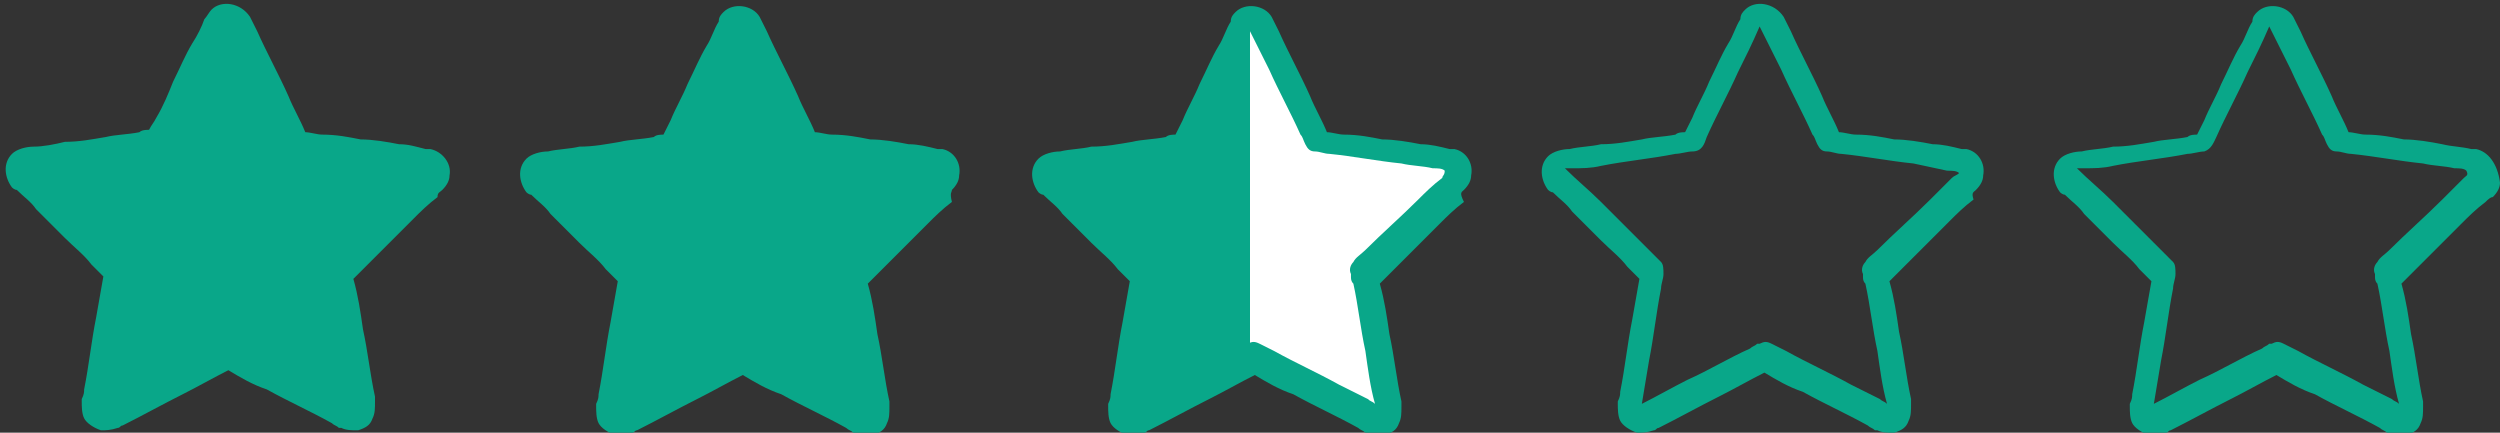
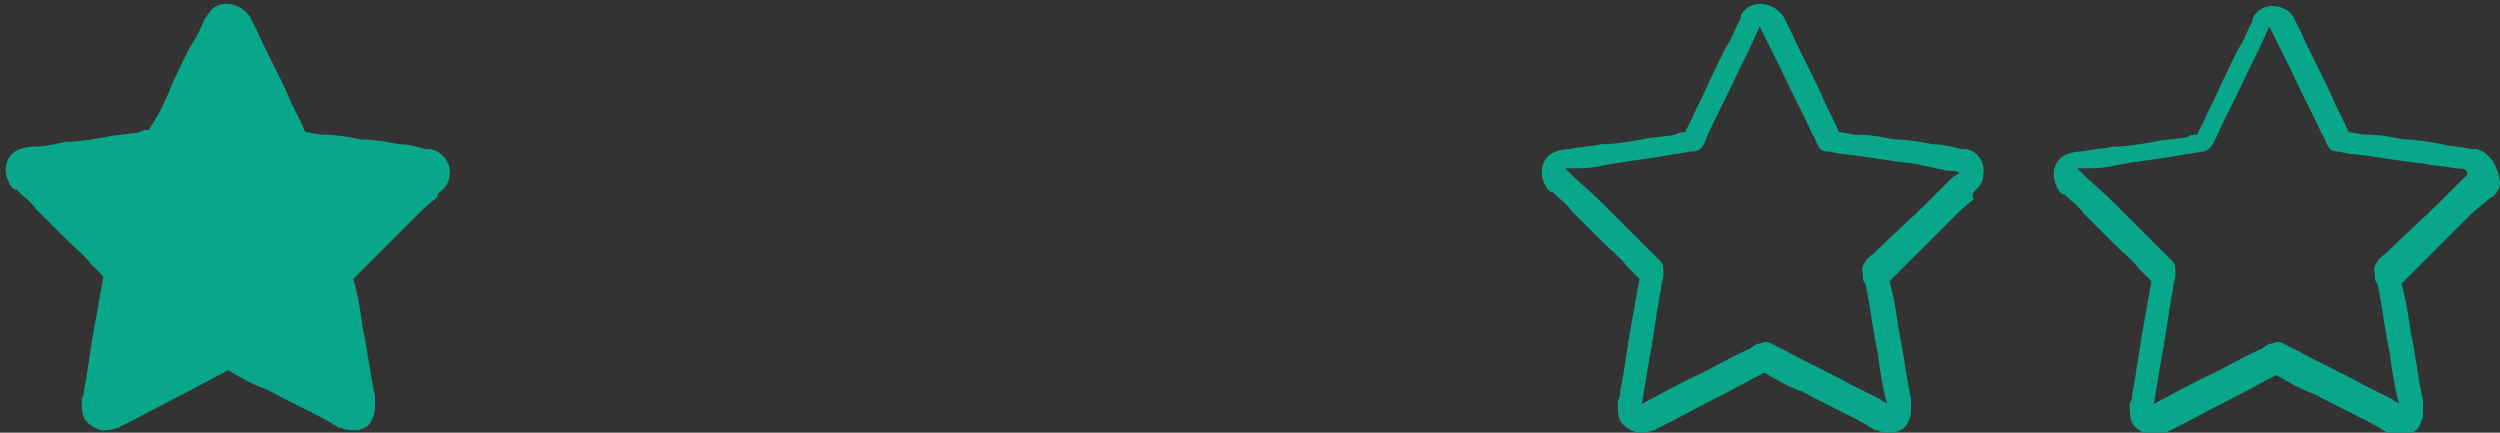
<svg xmlns="http://www.w3.org/2000/svg" xmlns:xlink="http://www.w3.org/1999/xlink" viewBox="0 0 104 18" style="enable-background:new 0 0 104 18" xml:space="preserve">
  <rect x="0" y="0" width="104" height="18" fill="#333333" stroke="none" />
  <style>.st0{display:none}.st1{display:inline}.st2{fill:#efba35}.st3{fill:#09a789}.st5{fill:#fff}</style>
  <g id="Capa_8">
    <path class="st3" d="M1.2 7.2zM1.2 7.2zM1.2 7.2zM17.9 6.2h-.2c-.4-.1-.7-.2-1.1-.2-.5-.1-1.1-.2-1.6-.2-.5-.1-1-.2-1.6-.2-.2 0-.5-.1-.7-.1-.2-.5-.5-1-.7-1.5-.4-.9-.9-1.8-1.3-2.7l-.3-.6C10 .1 9.2 0 8.8.4c-.1.1-.2.3-.3.4-.1.3-.3.7-.5 1-.3.5-.5 1-.8 1.6-.2.5-.4 1-.7 1.5-.1.2-.2.3-.3.5-.1 0-.3 0-.4.1-.5.1-1 .1-1.4.2-.6.1-1.1.2-1.7.2-.4.1-.9.2-1.3.2-.3 0-.7.1-.9.3-.4.4-.3 1 0 1.4 0 0 .1.1.2.1.3.3.6.5.8.8l1.2 1.2c.4.4.8.7 1.1 1.1l.5.5c-.1.6-.2 1.1-.3 1.7-.2 1-.3 2-.5 3 0 .1 0 .2-.1.4v.1c0 .2 0 .5.1.7.1.2.4.4.7.5.2 0 .4 0 .7-.1.1 0 .1-.1.2-.1.8-.4 1.7-.9 2.5-1.3.6-.3 1.3-.7 1.9-1 .5.3 1 .6 1.6.8.9.5 1.8.9 2.7 1.4.1.1.2.1.3.2h.1c.2.1.4.1.7.1.3-.1.5-.2.6-.5.1-.2.1-.4.1-.7v-.2c-.2-.9-.3-1.9-.5-2.8-.1-.7-.2-1.4-.4-2.1l.3-.3 1-1 1.2-1.2c.3-.3.6-.6 1-.9 0-.2.1-.2.2-.3.2-.2.3-.4.3-.6.1-.5-.3-1-.8-1.1zm-.2.9zm0 0zm0 0zm0 0zm0 0zm0 0zM9.4 1.2zm0 0zM1.2 7.1zm0 0zm0 0zm0 0zm0 0zm0 0zm0 .1zm0 0zm0 0zm3.1 9.6c.1 0 .1 0 0 0zm0 0zm.1.1zm0 0zm10.2-.1zm-.1.1zm0 0zm3.2-9.7zm0 0zm0 0zm0 0zM1.2 7.1zM17.7 7.2zM17.7 7.2zM1.2 7.2zM17.7 7.1zM1.2 7.1zM17.7 7.1zM17.7 7.1zM1.2 7.1zM1.2 7.1zM17.7 7.1z" />
    <g>
-       <path class="st3" d="M22.5 7.2zM22.5 7.2zM22.5 7.2zM39.2 6.2H39c-.4-.1-.8-.2-1.2-.2-.5-.1-1.1-.2-1.6-.2-.5-.1-1-.2-1.6-.2-.2 0-.5-.1-.7-.1-.2-.5-.5-1-.7-1.5-.4-.9-.9-1.8-1.3-2.7l-.3-.6c-.3-.5-1.1-.6-1.5-.2-.1.1-.2.2-.2.4-.2.3-.3.7-.5 1-.3.5-.5 1-.8 1.6-.2.5-.5 1-.7 1.5l-.3.6c-.1 0-.3 0-.4.1-.5.1-1 .1-1.4.2-.6.1-1.1.2-1.7.2-.4.1-.9.1-1.3.2-.3 0-.7.1-.9.3-.4.4-.3 1 0 1.4 0 0 .1.1.2.1.3.3.6.5.8.8l1.2 1.2c.4.4.8.7 1.1 1.1l.5.5c-.1.6-.2 1.1-.3 1.7-.2 1-.3 2-.5 3 0 .1 0 .2-.1.4v.1c0 .2 0 .5.1.7.1.2.4.4.7.5.2 0 .4 0 .7-.1.1 0 .1-.1.2-.1.8-.4 1.7-.9 2.5-1.3.6-.3 1.3-.7 1.9-1 .5.3 1 .6 1.6.8.9.5 1.8.9 2.7 1.4.1.1.2.1.3.2h.1c.2.1.4.1.7.1.3-.1.5-.2.6-.5.1-.2.1-.4.1-.7v-.2c-.2-.9-.3-1.9-.5-2.8-.1-.7-.2-1.4-.4-2.1l.3-.3 1-1 1.2-1.2c.3-.3.6-.6 1-.9-.1-.4 0-.4 0-.5.2-.2.3-.4.3-.6.1-.5-.2-1-.7-1.1zm-.2.9zm0 0zm0 0zm0 0zm0 0zm0 0c-.1 0 0 0 0 0zm-8.3-5.9zm0 0zm-8.2 5.9zm0 0zm0 0zm0 0zm0 0zm0 0zm0 .1c-.1 0-.1 0 0 0 0 0-.1 0 0 0-.1 0 0 0 0 0zm0 0zm0 0zm3.1 9.6zm0 0zm0 .1c.1 0 .1 0 0 0 .1 0 0 0 0 0zm0 0c.1 0 .1 0 0 0zm10.2-.1c.1 0 .1 0 0 0 .1 0 .1 0 0 0zm0 .1zm0 0zM39 7.2zm0 0zm0 0zm0 0zM22.5 7.1zM39 7.2zM39 7.2zM22.5 7.2zM39 7.1zM22.5 7.1zM39 7.1zM39 7.1zM22.5 7.1zM22.5 7.1zM39 7.1z" />
-     </g>
+       </g>
    <g>
      <path class="st3" d="M86.3 7.2zM86.3 7.2zM86.3 7.2zM103 6.2h-.2c-.4-.1-.8-.1-1.2-.2-.5-.1-1.1-.2-1.6-.2-.5-.1-1-.2-1.6-.2-.2 0-.5-.1-.7-.1-.2-.5-.5-1-.7-1.5-.4-.9-.9-1.8-1.3-2.7l-.3-.6c-.3-.5-1.1-.6-1.5-.2-.1.1-.2.2-.2.4-.2.3-.3.7-.5 1-.3.5-.5 1-.8 1.6-.2.5-.5 1-.7 1.5l-.3.6c-.1 0-.3 0-.4.1-.5.1-1 .1-1.4.2-.6.1-1.1.2-1.7.2-.4.1-.9.1-1.3.2-.3 0-.7.1-.9.3-.4.4-.3 1 0 1.4 0 0 .1.1.2.1.3.3.6.5.8.8l1.2 1.2c.4.4.8.7 1.1 1.1l.5.5c-.1.6-.2 1.1-.3 1.7-.2 1-.3 2-.5 3 0 .1 0 .2-.1.4v.1c0 .2 0 .5.1.7.1.2.4.4.7.5.2 0 .4 0 .7-.1.1 0 .1-.1.2-.1.8-.4 1.7-.9 2.5-1.3.6-.3 1.3-.7 1.9-1 .5.3 1 .6 1.6.8.9.5 1.8.9 2.7 1.4.1.1.2.1.3.2h.1c.2.1.4.1.7.1.3-.1.5-.2.6-.5.1-.2.1-.4.1-.7v-.2c-.2-.9-.3-1.9-.5-2.8-.1-.7-.2-1.4-.4-2.1l.3-.3 1-1 1.2-1.2c.3-.3.6-.6 1-.9.1-.1.2-.2.3-.2.2-.2.3-.4.3-.6-.1-.8-.5-1.3-1-1.4zm-.2.9zm0 0zm0 0zm0 0zm0 0zm0 0zm-8.3-5.9zm0 0zm-8.2 5.9zm0 0zm0 0zm0 0zm0 0zm0 0zm0 .1zm0 0zm0 0zm3.1 9.6c.1 0 .1 0 0 0zm0 0zm.1.1zm0 0zm10.2-.1zm-.1.1zm0 0zm2.9-9.5-.9.9c-.7.7-1.5 1.4-2.2 2.1-.2.2-.4.3-.5.5-.1.1-.2.3-.1.5v.1c0 .1 0 .2.1.3.2.9.3 1.9.5 2.8.1.7.2 1.5.4 2.2-.1-.1-.2-.1-.3-.2l-1.2-.6c-.9-.5-1.8-.9-2.7-1.4l-.6-.3c-.2-.1-.3-.1-.5 0h-.1c-.1.1-.2.1-.3.2-.9.4-1.7.9-2.6 1.3-.6.3-1.3.7-1.9 1l.3-1.8c.2-1 .3-2 .5-3 0-.2.1-.4.1-.6 0-.2 0-.4-.1-.5l-.1-.1-.3-.3-2.1-2.1c-.5-.5-1-.9-1.5-1.4h.3c.4 0 .8 0 1.2-.1 1-.2 2.1-.3 3.1-.5.2 0 .5-.1.7-.1.3-.1.4-.4.5-.6.4-.9.9-1.8 1.3-2.7.3-.6.6-1.2.9-1.9l.9 1.8c.4.9.9 1.8 1.3 2.7.1.1.1.2.2.4s.2.3.4.3.4.1.6.1c1 .1 2 .3 3 .4.4.1.9.1 1.3.2.2 0 .4 0 .5.1.1.2 0 .2-.1.3zm.3-.2zm0 0zm0 0zm0 0zM86.3 7.1zM102.8 7.2zM102.8 7.2zM86.3 7.2zM102.8 7.1zM86.3 7.1zM102.8 7.1zM102.8 7.1zM86.3 7.1zM86.3 7.1zM102.8 7.1z" />
    </g>
    <g>
      <path class="st3" d="M65 7.2zM65 7.2zM65 7.2zM81.8 6.2h-.2c-.4-.1-.8-.2-1.2-.2-.5-.1-1.1-.2-1.6-.2-.5-.1-1-.2-1.6-.2-.2 0-.5-.1-.7-.1-.2-.5-.5-1-.7-1.5-.4-.9-.9-1.8-1.3-2.7l-.3-.6C73.8.1 73 0 72.6.4c-.1.1-.2.2-.2.4-.2.3-.3.7-.5 1-.3.5-.5 1-.8 1.6-.2.5-.5 1-.7 1.5l-.3.6c-.1 0-.3 0-.4.1-.5.1-1 .1-1.4.2-.6.1-1.1.2-1.7.2-.4.1-.9.1-1.3.2-.3 0-.7.1-.9.3-.4.4-.3 1 0 1.4 0 0 .1.1.2.1.3.3.6.5.8.8l1.2 1.2c.4.4.8.7 1.1 1.1l.5.5c-.1.6-.2 1.1-.3 1.7-.2 1-.3 2-.5 3 0 .1 0 .2-.1.4v.1c0 .2 0 .5.1.7.1.2.4.4.7.5.2 0 .4 0 .7-.1.1 0 .1-.1.2-.1.8-.4 1.7-.9 2.5-1.3.6-.3 1.3-.7 1.9-1 .5.3 1 .6 1.6.8.9.5 1.8.9 2.7 1.4.1.1.2.1.3.2h.1c.2.1.4.1.7.1.3-.1.5-.2.6-.5.1-.2.1-.4.1-.7v-.2c-.2-.9-.3-1.9-.5-2.8-.1-.7-.2-1.4-.4-2.1l.3-.3 1-1 1.2-1.2c.3-.3.6-.6 1-.9-.1-.3 0-.3.1-.4.2-.2.3-.4.3-.6.1-.5-.2-1-.7-1.1zm-.3.9zm0 0zm0 0zm0 0c.1 0 .1 0 0 0 .1 0 0 0 0 0 .1 0 .1 0 0 0zm0 0zm0 0zm-8.2-5.9zm0 0zM65 7.1c.1 0 .1 0 0 0 .1 0 .1 0 0 0 .1 0 0 0 0 0zm0 0zm0 0zm0 0zm0 0zm0 0zm0 .1zm0 0zm.1 0zm3.1 9.6zm0 0s-.1 0 0 0c-.1 0 0 0 0 0zm0 .1zm0 0zm10.2-.1zm0 .1c-.1 0-.1 0 0 0-.1 0-.1 0 0 0zm0 0zm2.8-9.5-.9.9c-.7.7-1.5 1.4-2.2 2.1-.2.2-.4.3-.5.5-.1.1-.2.3-.1.5v.1c0 .1 0 .2.1.3.2.9.3 1.9.5 2.8.1.7.2 1.5.4 2.2-.1-.1-.2-.1-.3-.2L77 16c-.9-.5-1.8-.9-2.7-1.4l-.6-.3c-.2-.1-.3-.1-.5 0h-.1c-.1.1-.2.1-.3.2-.9.4-1.7.9-2.6 1.3-.6.3-1.3.7-1.9 1l.3-1.8c.2-1 .3-2 .5-3 0-.2.1-.4.1-.6 0-.2 0-.4-.1-.5l-.1-.1-.3-.3-2.1-2.1c-.5-.5-1-.9-1.5-1.4h.3c.4 0 .8 0 1.2-.1 1-.2 2.1-.3 3.1-.5.2 0 .5-.1.7-.1.4 0 .5-.3.6-.6.4-.9.9-1.8 1.3-2.7.3-.6.6-1.2.9-1.9l.9 1.8c.4.9.9 1.8 1.3 2.7.1.1.1.2.2.4s.2.3.4.3.4.1.6.1c1 .1 2 .3 3 .4.5.1.9.2 1.4.3.2 0 .4 0 .5.1-.1.1-.2.1-.3.2zm.3-.2zm0 0zm0 0c.1 0 .1 0 0 0 .1 0 .1 0 0 0zm0 0c.1 0 .1 0 0 0 .1 0 .1 0 0 0 .1 0 .1 0 0 0zM65 7.1zM81.5 7.2zM81.5 7.2zM65 7.2zM81.5 7.1zM65 7.1zM81.5 7.1zM81.5 7.1zM65 7.1zM65 7.1zM81.5 7.1z" />
    </g>
    <g>
-       <path class="st3" d="M43.7 7.2zM43.7 7.2zM43.7 7.2zM60.5 6.2h-.2c-.4-.1-.8-.2-1.2-.2-.5-.1-1.1-.2-1.6-.2-.5-.1-1-.2-1.6-.2-.2 0-.5-.1-.7-.1-.2-.5-.5-1-.7-1.5-.4-.9-.9-1.8-1.3-2.7l-.3-.6c-.3-.5-1.1-.6-1.5-.2-.1.1-.2.2-.2.4-.2.3-.3.7-.5 1-.3.5-.5 1-.8 1.6-.2.5-.5 1-.7 1.5l-.3.6c-.1 0-.3 0-.4.1-.5.1-1 .1-1.4.2-.6.1-1.1.2-1.7.2-.4.1-.9.1-1.3.2-.3 0-.7.1-.9.3-.4.4-.3 1 0 1.4 0 0 .1.1.2.1.3.3.6.5.8.8l1.2 1.2c.4.4.8.7 1.1 1.1l.5.5c-.1.6-.2 1.1-.3 1.7-.2 1-.3 2-.5 3 0 .1 0 .2-.1.4v.1c0 .2 0 .5.1.7.1.2.4.4.7.5.2 0 .4 0 .7-.1.1 0 .1-.1.2-.1.8-.4 1.7-.9 2.5-1.3.6-.3 1.3-.7 1.9-1 .5.3 1 .6 1.6.8.9.5 1.8.9 2.7 1.4.1.1.2.1.3.2h.1c.2.1.4.1.7.1.3-.1.5-.2.6-.5.1-.2.1-.4.1-.7v-.2c-.2-.9-.3-1.9-.5-2.8-.1-.7-.2-1.4-.4-2.1l.3-.3 1-1 1.2-1.2c.3-.3.6-.6 1-.9-.2-.4-.1-.4 0-.5.2-.2.3-.4.3-.6.1-.5-.2-1-.7-1.1zm-.2.9zm0 0zm0 0zm0 0zm0 0zm-.1 0s.1 0 0 0c.1 0 0 0 0 0s.1 0 0 0c.1 0 .1 0 0 0 .1 0 .1 0 0 0 .1 0 .1 0 0 0 .1 0 .1 0 0 0 .1 0 .1 0 0 0 .1 0 .1 0 0 0 .1 0 .1 0 0 0 .1 0 .1 0 0 0 .1 0 .1 0 0 0 .1 0 .1 0 0 0 .1 0 .1 0 0 0zM52 1.2zm0 0zm-8.2 5.9zm0 0zm0 0zm0 0zm0 0zm-.1 0c.1 0 .1 0 0 0 .1 0 .1 0 0 0 .1 0 0 0 0 0zm0 .1zm.1 0zm0 0zm3.1 9.6zm0 0zm0 .1zm0 0zm10.2-.1zm0 .1zm0 0zm3.1-9.7zm0 0zm.1 0zm0 0zM43.7 7.1zM60.3 7.2zM60.3 7.2zM43.7 7.2zM60.3 7.1h-.1zM43.8 7.1zM60.3 7.1zM60.3 7.1zM43.8 7.1zM43.8 7.1zM60.2 7.1z" />
-     </g>
+       </g>
    <g>
      <defs>
-         <path id="SVGID_00000110443535957974270050000008835578341600435869_" d="M60 7.4c-.4.3-.7.6-1 .9-.7.7-1.5 1.4-2.2 2.1-.2.2-.4.3-.5.5-.1.1-.2.3-.1.5v.1c0 .1 0 .2.1.3.2.9.3 1.9.5 2.8.1.7.2 1.5.4 2.2-.1-.1-.2-.1-.3-.2l-1.2-.6c-.9-.5-1.8-.9-2.7-1.4l-.6-.3c-.2-.1-.3-.1-.5 0h-.1c-.1.1-.2.1-.3.2-.9.4-1.7.9-2.6 1.3-.6.3-1.3.7-1.9 1l.3-1.8c.2-1 .3-2 .5-3 0-.2.1-.4.1-.6 0-.2 0-.4-.1-.5l-.1-.1-.3-.3c-.7-.5-1.4-1.2-2.1-1.9-.5-.5-1-.9-1.5-1.4h.3c.4-.2.9-.2 1.3-.3 1-.2 2.1-.3 3.1-.5.2 0 .5-.1.7-.1.3-.1.4-.4.5-.6.4-.9.9-1.8 1.3-2.7.3-.6.6-1.2.9-1.9l.9 1.8c.4.9.9 1.8 1.3 2.7.1.1.1.2.2.4s.2.3.4.3.4.1.6.1c1 .1 2 .3 3 .4.4.1.9.1 1.3.2.2 0 .4 0 .5.1 0 .2-.1.2-.1.3z" />
-       </defs>
+         </defs>
      <clipPath id="SVGID_00000037666509317035731400000000386859392888898688_">
        <use xlink:href="#SVGID_00000110443535957974270050000008835578341600435869_" style="overflow:visible" />
      </clipPath>
      <path style="clip-path:url(#SVGID_00000037666509317035731400000000386859392888898688_);fill:#fff" d="M52 .5h8.9v17H52z" />
    </g>
  </g>
</svg>